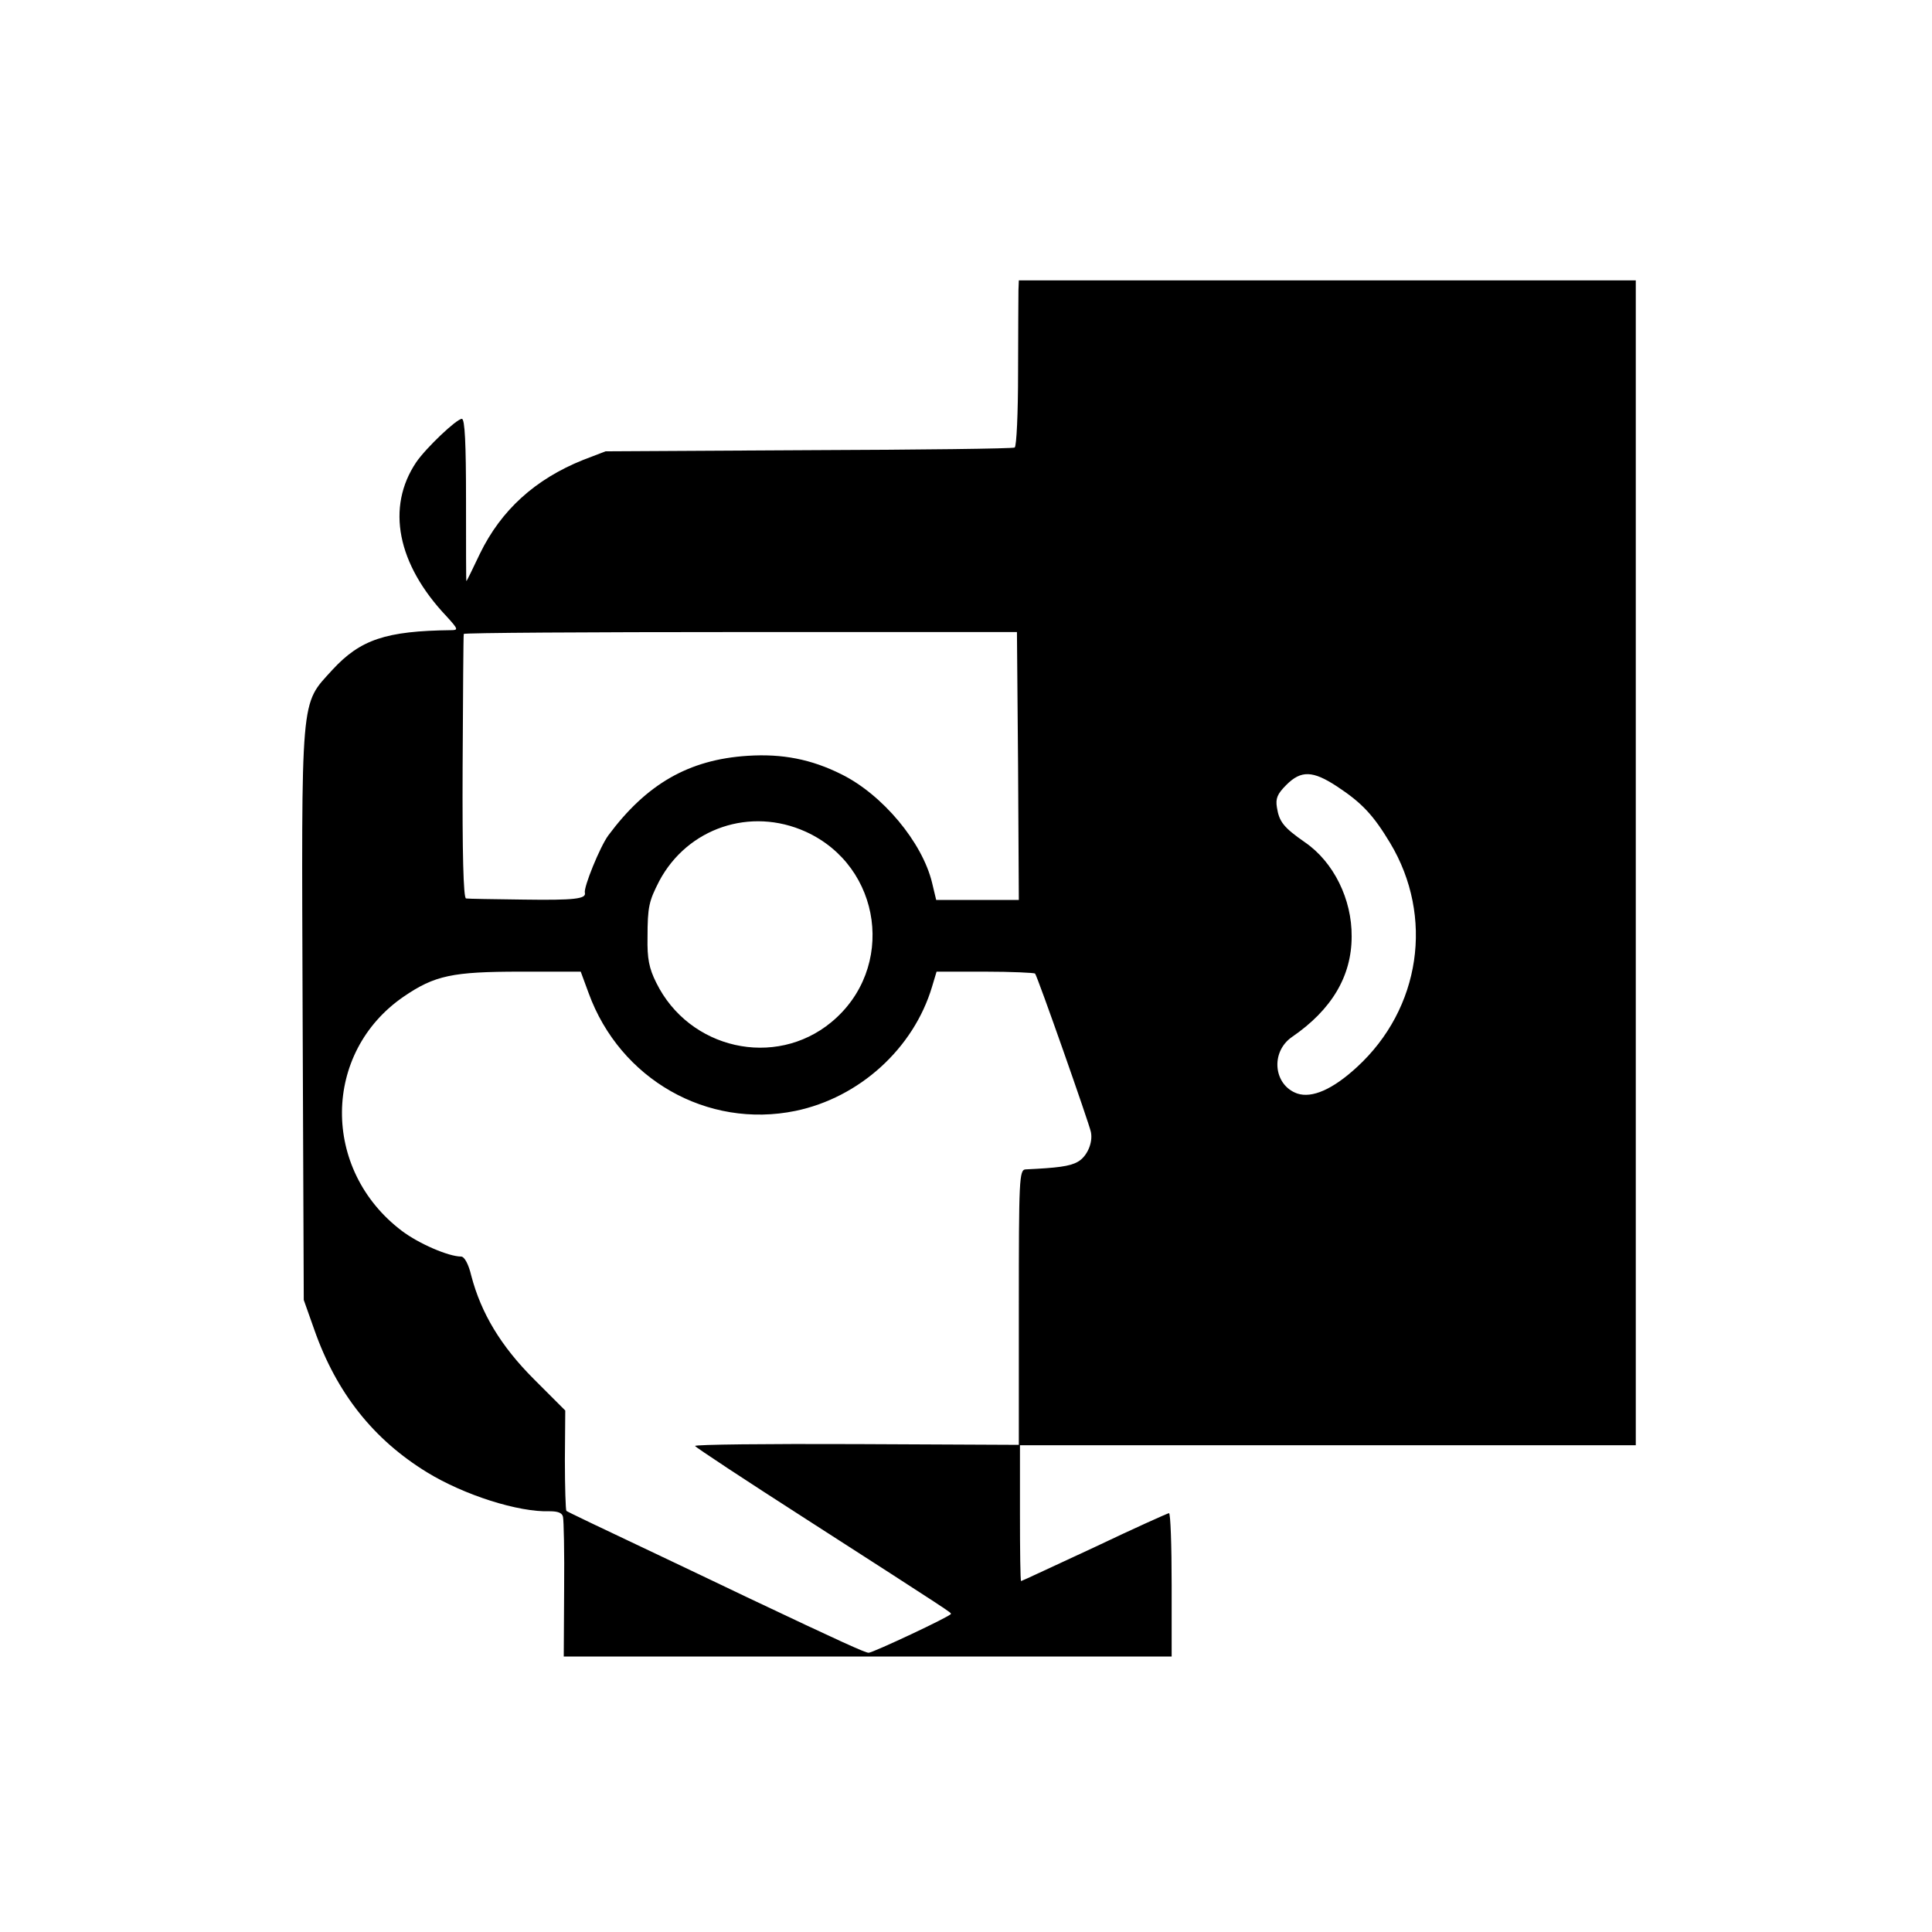
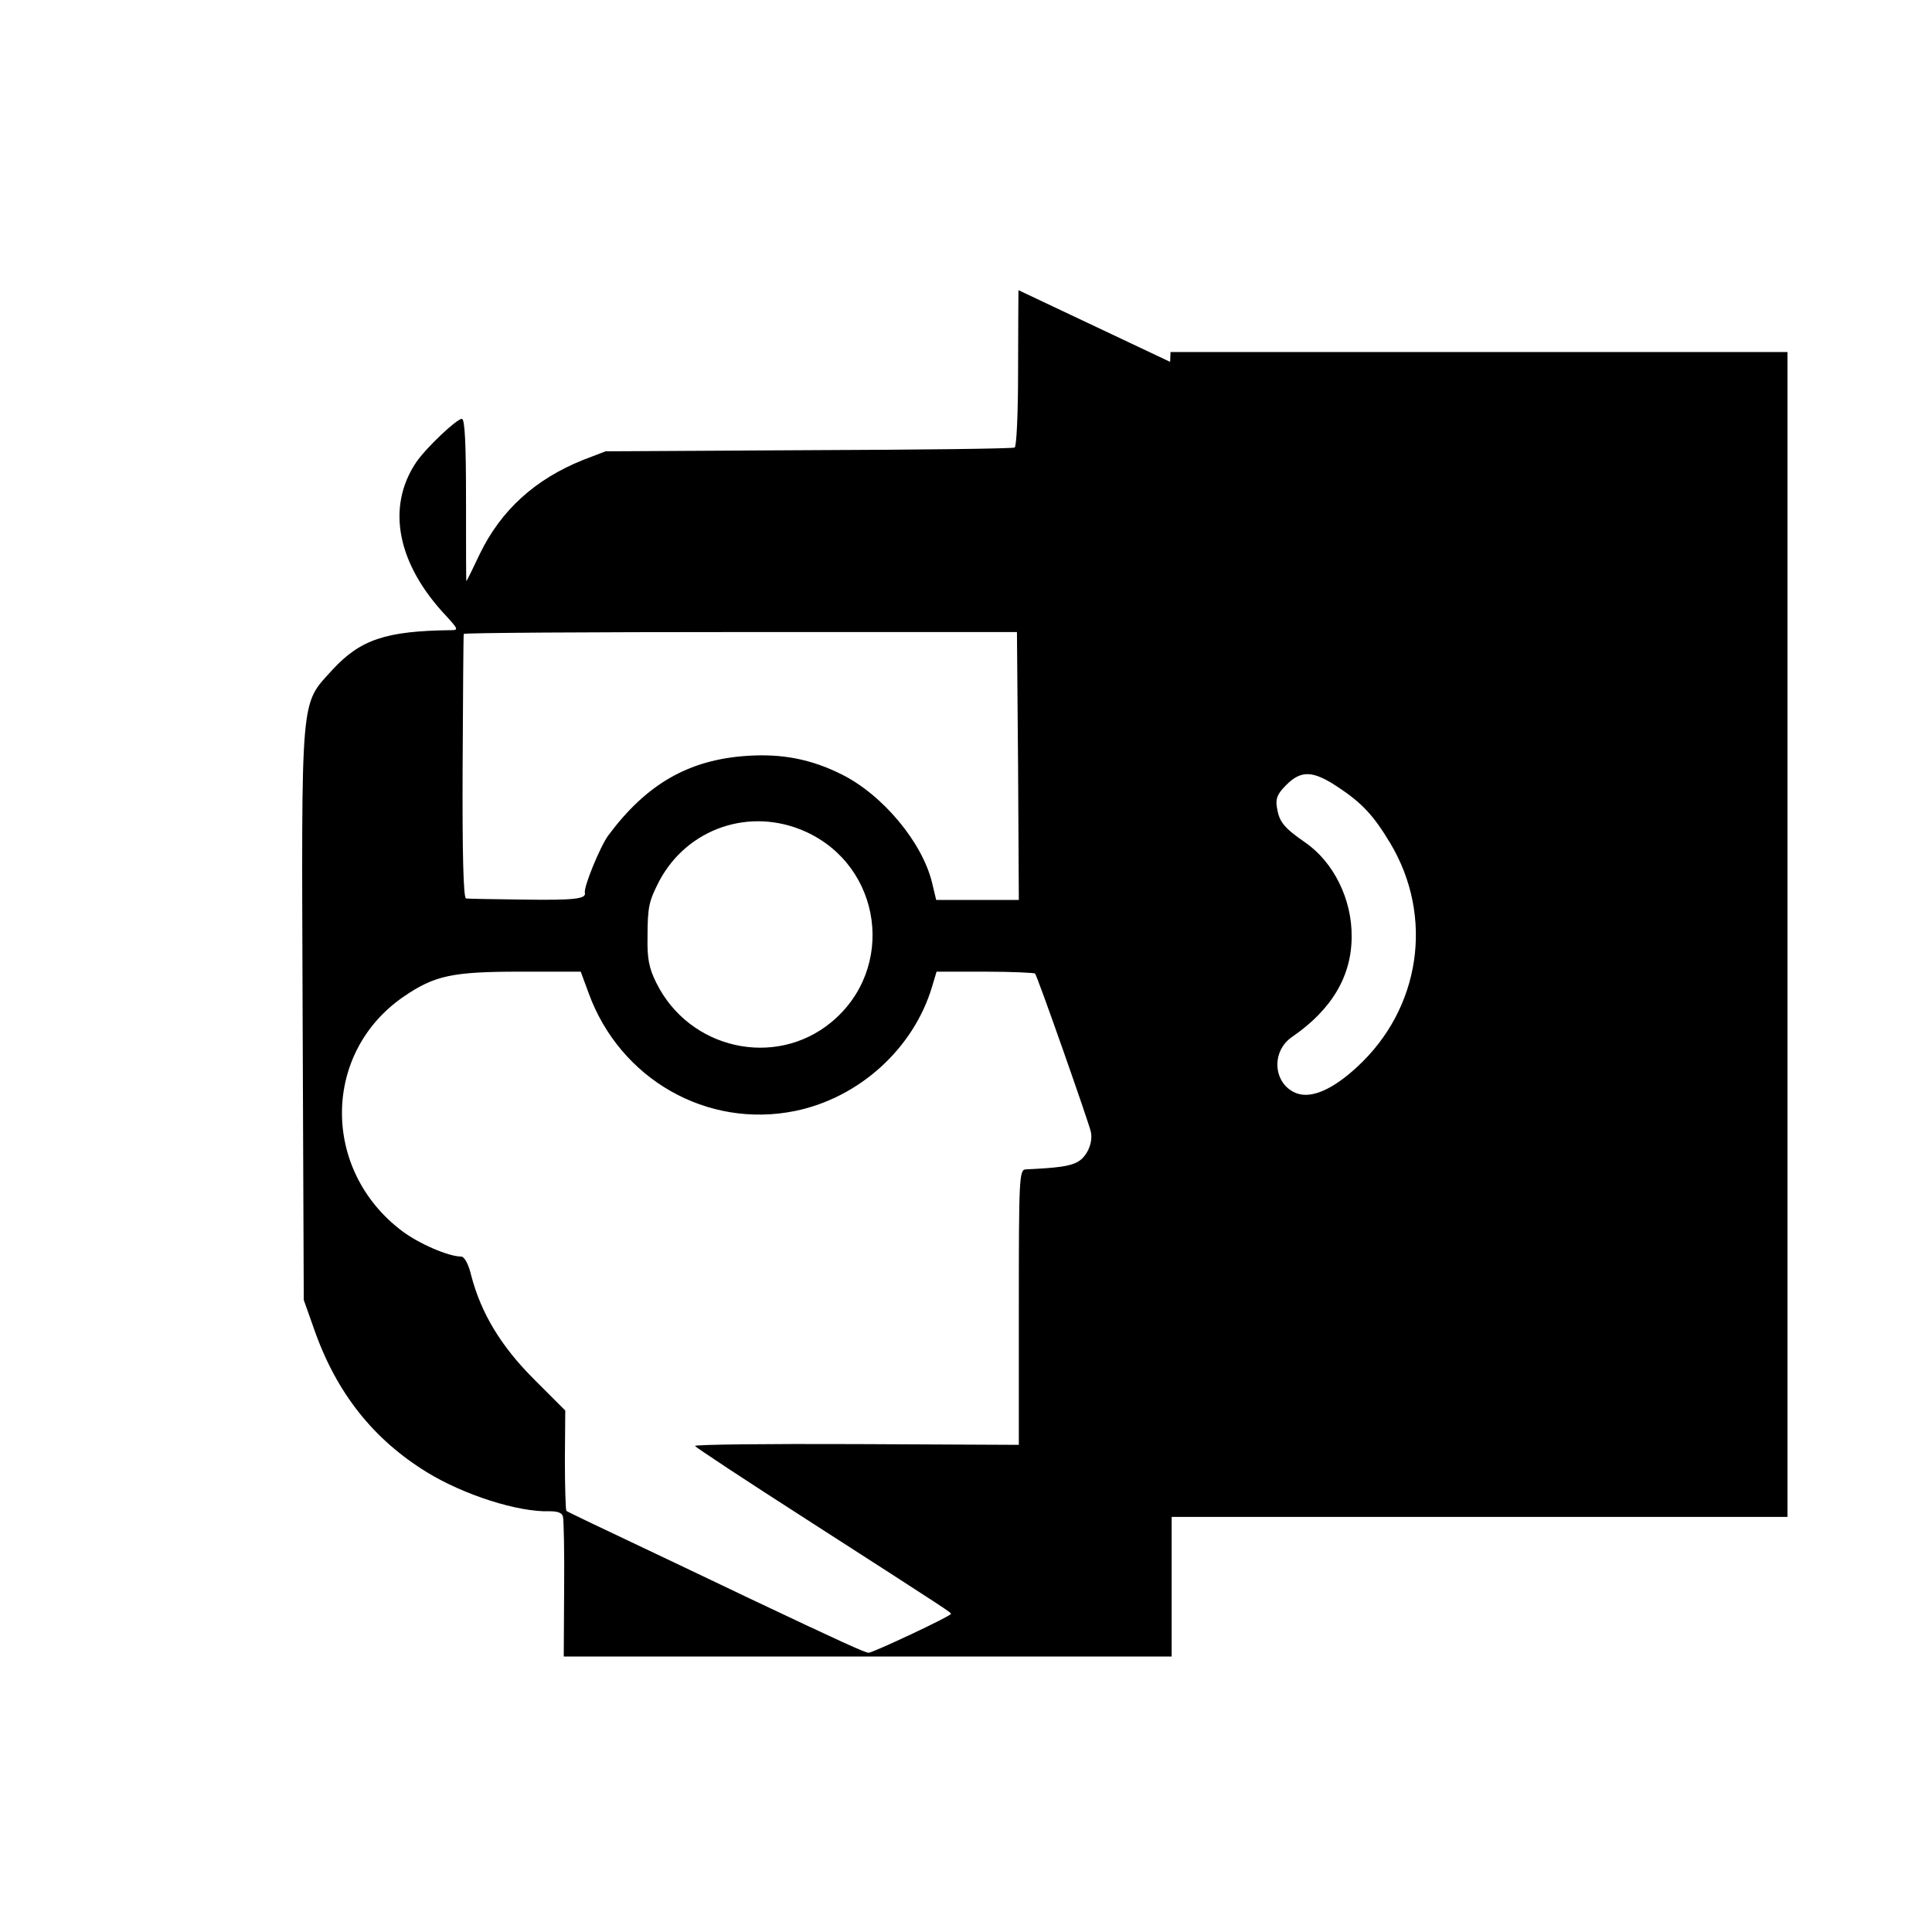
<svg xmlns="http://www.w3.org/2000/svg" version="1.0" width="512pt" height="512pt" viewBox="0 0 512 512" preserveAspectRatio="xMidYMid meet">
  <g transform="translate(0,512) scale(0.1,-0.1)" fill="#000000" stroke="none">
-     <path d="M2699 4351 c0 -14 -1 -113 -1 -219 0 -106 -4 -195 -9 -198 -5 -3 -251 -6 -546 -7 l-538 -3 -60 -23 c-127 -51 -217 -133 -273 -248 -19 -40 -35 -73 -36 -73 -1 0 -1 97 -1 215 0 149 -3 215 -11 215 -14 0 -95 -77 -121 -115 -80 -119 -51 -270 81 -409 30 -33 31 -36 12 -36 -174 -2 -241 -25 -315 -105 -86 -95 -82 -54 -79 -916 l3 -754 28 -79 c59 -168 157 -291 299 -378 98 -60 242 -106 325 -103 21 0 33 -4 35 -15 2 -8 4 -95 3 -192 l-1 -178 806 0 805 0 0 190 c0 105 -3 190 -7 190 -3 0 -92 -40 -197 -90 -106 -49 -193 -90 -195 -90 -2 0 -3 81 -3 180 l0 180 816 0 816 0 0 1543 0 1544 -817 0 -818 0 -1 -26z m-1 -1261 l2 -355 -109 0 -110 0 -11 46 c-26 107 -131 233 -240 287 -80 40 -157 55 -249 49 -156 -10 -268 -75 -369 -211 -22 -30 -66 -138 -62 -152 4 -16 -27 -20 -162 -18 -79 1 -148 2 -153 3 -7 1 -10 122 -9 349 1 191 2 349 3 352 0 3 331 5 734 5 l732 0 3 -355z m845 -54 c67 -44 97 -77 141 -150 117 -195 81 -439 -88 -594 -64 -59 -119 -83 -158 -70 -63 22 -72 110 -14 150 105 72 158 161 158 266 1 99 -48 198 -124 250 -56 39 -68 54 -74 92 -4 24 1 36 25 60 39 39 70 38 134 -4z m-1408 -120 c203 -92 240 -363 68 -505 -149 -123 -377 -72 -464 105 -19 38 -24 64 -23 119 0 83 4 97 31 150 75 141 242 197 388 131z m-575 -428 c83 -228 314 -360 548 -312 169 35 313 165 362 329 l12 40 128 0 c71 0 131 -3 133 -5 6 -6 144 -399 148 -420 6 -29 -11 -66 -35 -79 -21 -12 -54 -16 -138 -20 -17 -1 -18 -25 -18 -366 l0 -364 -430 2 c-237 1 -429 -1 -428 -5 2 -4 134 -91 293 -193 395 -254 385 -248 385 -252 0 -6 -207 -103 -218 -103 -9 0 -71 28 -322 147 -58 28 -145 69 -195 93 -205 97 -280 133 -284 136 -2 2 -4 63 -4 135 l1 131 -83 83 c-88 88 -140 175 -166 274 -7 30 -18 51 -27 51 -33 0 -112 34 -157 68 -214 162 -211 473 5 621 82 56 129 66 309 66 l160 0 21 -57z" />
+     <path d="M2699 4351 c0 -14 -1 -113 -1 -219 0 -106 -4 -195 -9 -198 -5 -3 -251 -6 -546 -7 l-538 -3 -60 -23 c-127 -51 -217 -133 -273 -248 -19 -40 -35 -73 -36 -73 -1 0 -1 97 -1 215 0 149 -3 215 -11 215 -14 0 -95 -77 -121 -115 -80 -119 -51 -270 81 -409 30 -33 31 -36 12 -36 -174 -2 -241 -25 -315 -105 -86 -95 -82 -54 -79 -916 l3 -754 28 -79 c59 -168 157 -291 299 -378 98 -60 242 -106 325 -103 21 0 33 -4 35 -15 2 -8 4 -95 3 -192 l-1 -178 806 0 805 0 0 190 l0 180 816 0 816 0 0 1543 0 1544 -817 0 -818 0 -1 -26z m-1 -1261 l2 -355 -109 0 -110 0 -11 46 c-26 107 -131 233 -240 287 -80 40 -157 55 -249 49 -156 -10 -268 -75 -369 -211 -22 -30 -66 -138 -62 -152 4 -16 -27 -20 -162 -18 -79 1 -148 2 -153 3 -7 1 -10 122 -9 349 1 191 2 349 3 352 0 3 331 5 734 5 l732 0 3 -355z m845 -54 c67 -44 97 -77 141 -150 117 -195 81 -439 -88 -594 -64 -59 -119 -83 -158 -70 -63 22 -72 110 -14 150 105 72 158 161 158 266 1 99 -48 198 -124 250 -56 39 -68 54 -74 92 -4 24 1 36 25 60 39 39 70 38 134 -4z m-1408 -120 c203 -92 240 -363 68 -505 -149 -123 -377 -72 -464 105 -19 38 -24 64 -23 119 0 83 4 97 31 150 75 141 242 197 388 131z m-575 -428 c83 -228 314 -360 548 -312 169 35 313 165 362 329 l12 40 128 0 c71 0 131 -3 133 -5 6 -6 144 -399 148 -420 6 -29 -11 -66 -35 -79 -21 -12 -54 -16 -138 -20 -17 -1 -18 -25 -18 -366 l0 -364 -430 2 c-237 1 -429 -1 -428 -5 2 -4 134 -91 293 -193 395 -254 385 -248 385 -252 0 -6 -207 -103 -218 -103 -9 0 -71 28 -322 147 -58 28 -145 69 -195 93 -205 97 -280 133 -284 136 -2 2 -4 63 -4 135 l1 131 -83 83 c-88 88 -140 175 -166 274 -7 30 -18 51 -27 51 -33 0 -112 34 -157 68 -214 162 -211 473 5 621 82 56 129 66 309 66 l160 0 21 -57z" />
  </g>
</svg>